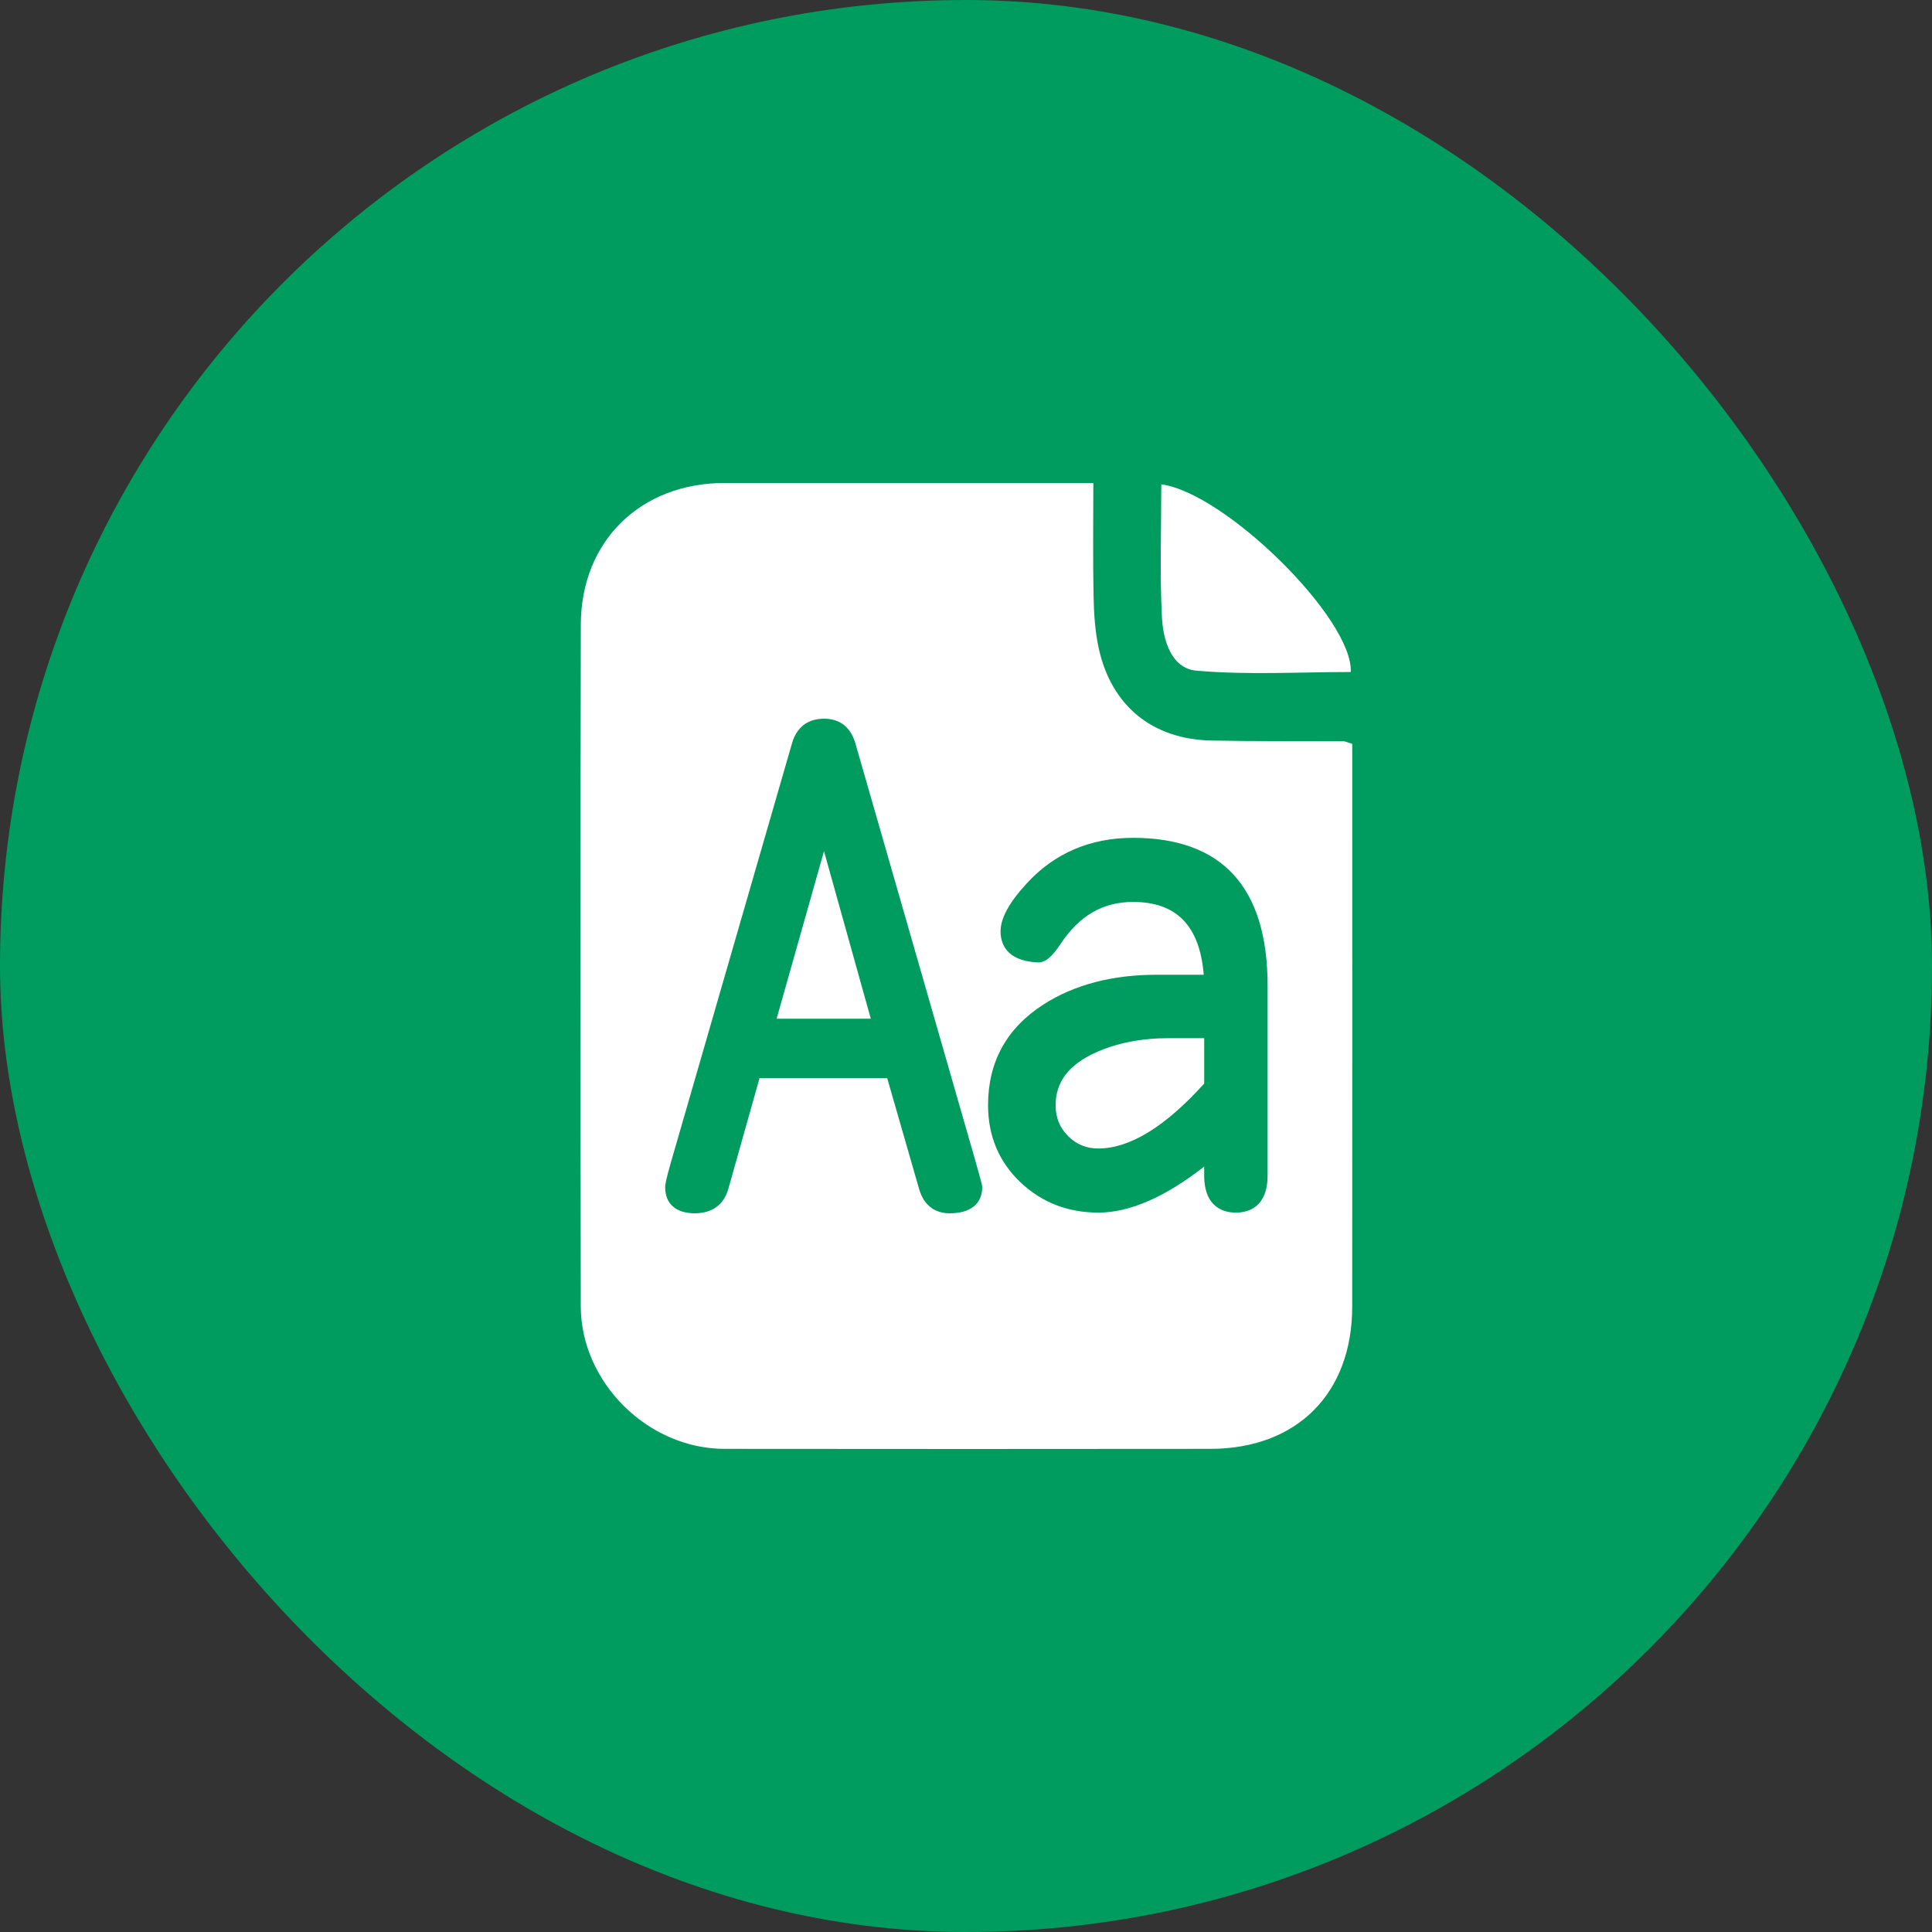
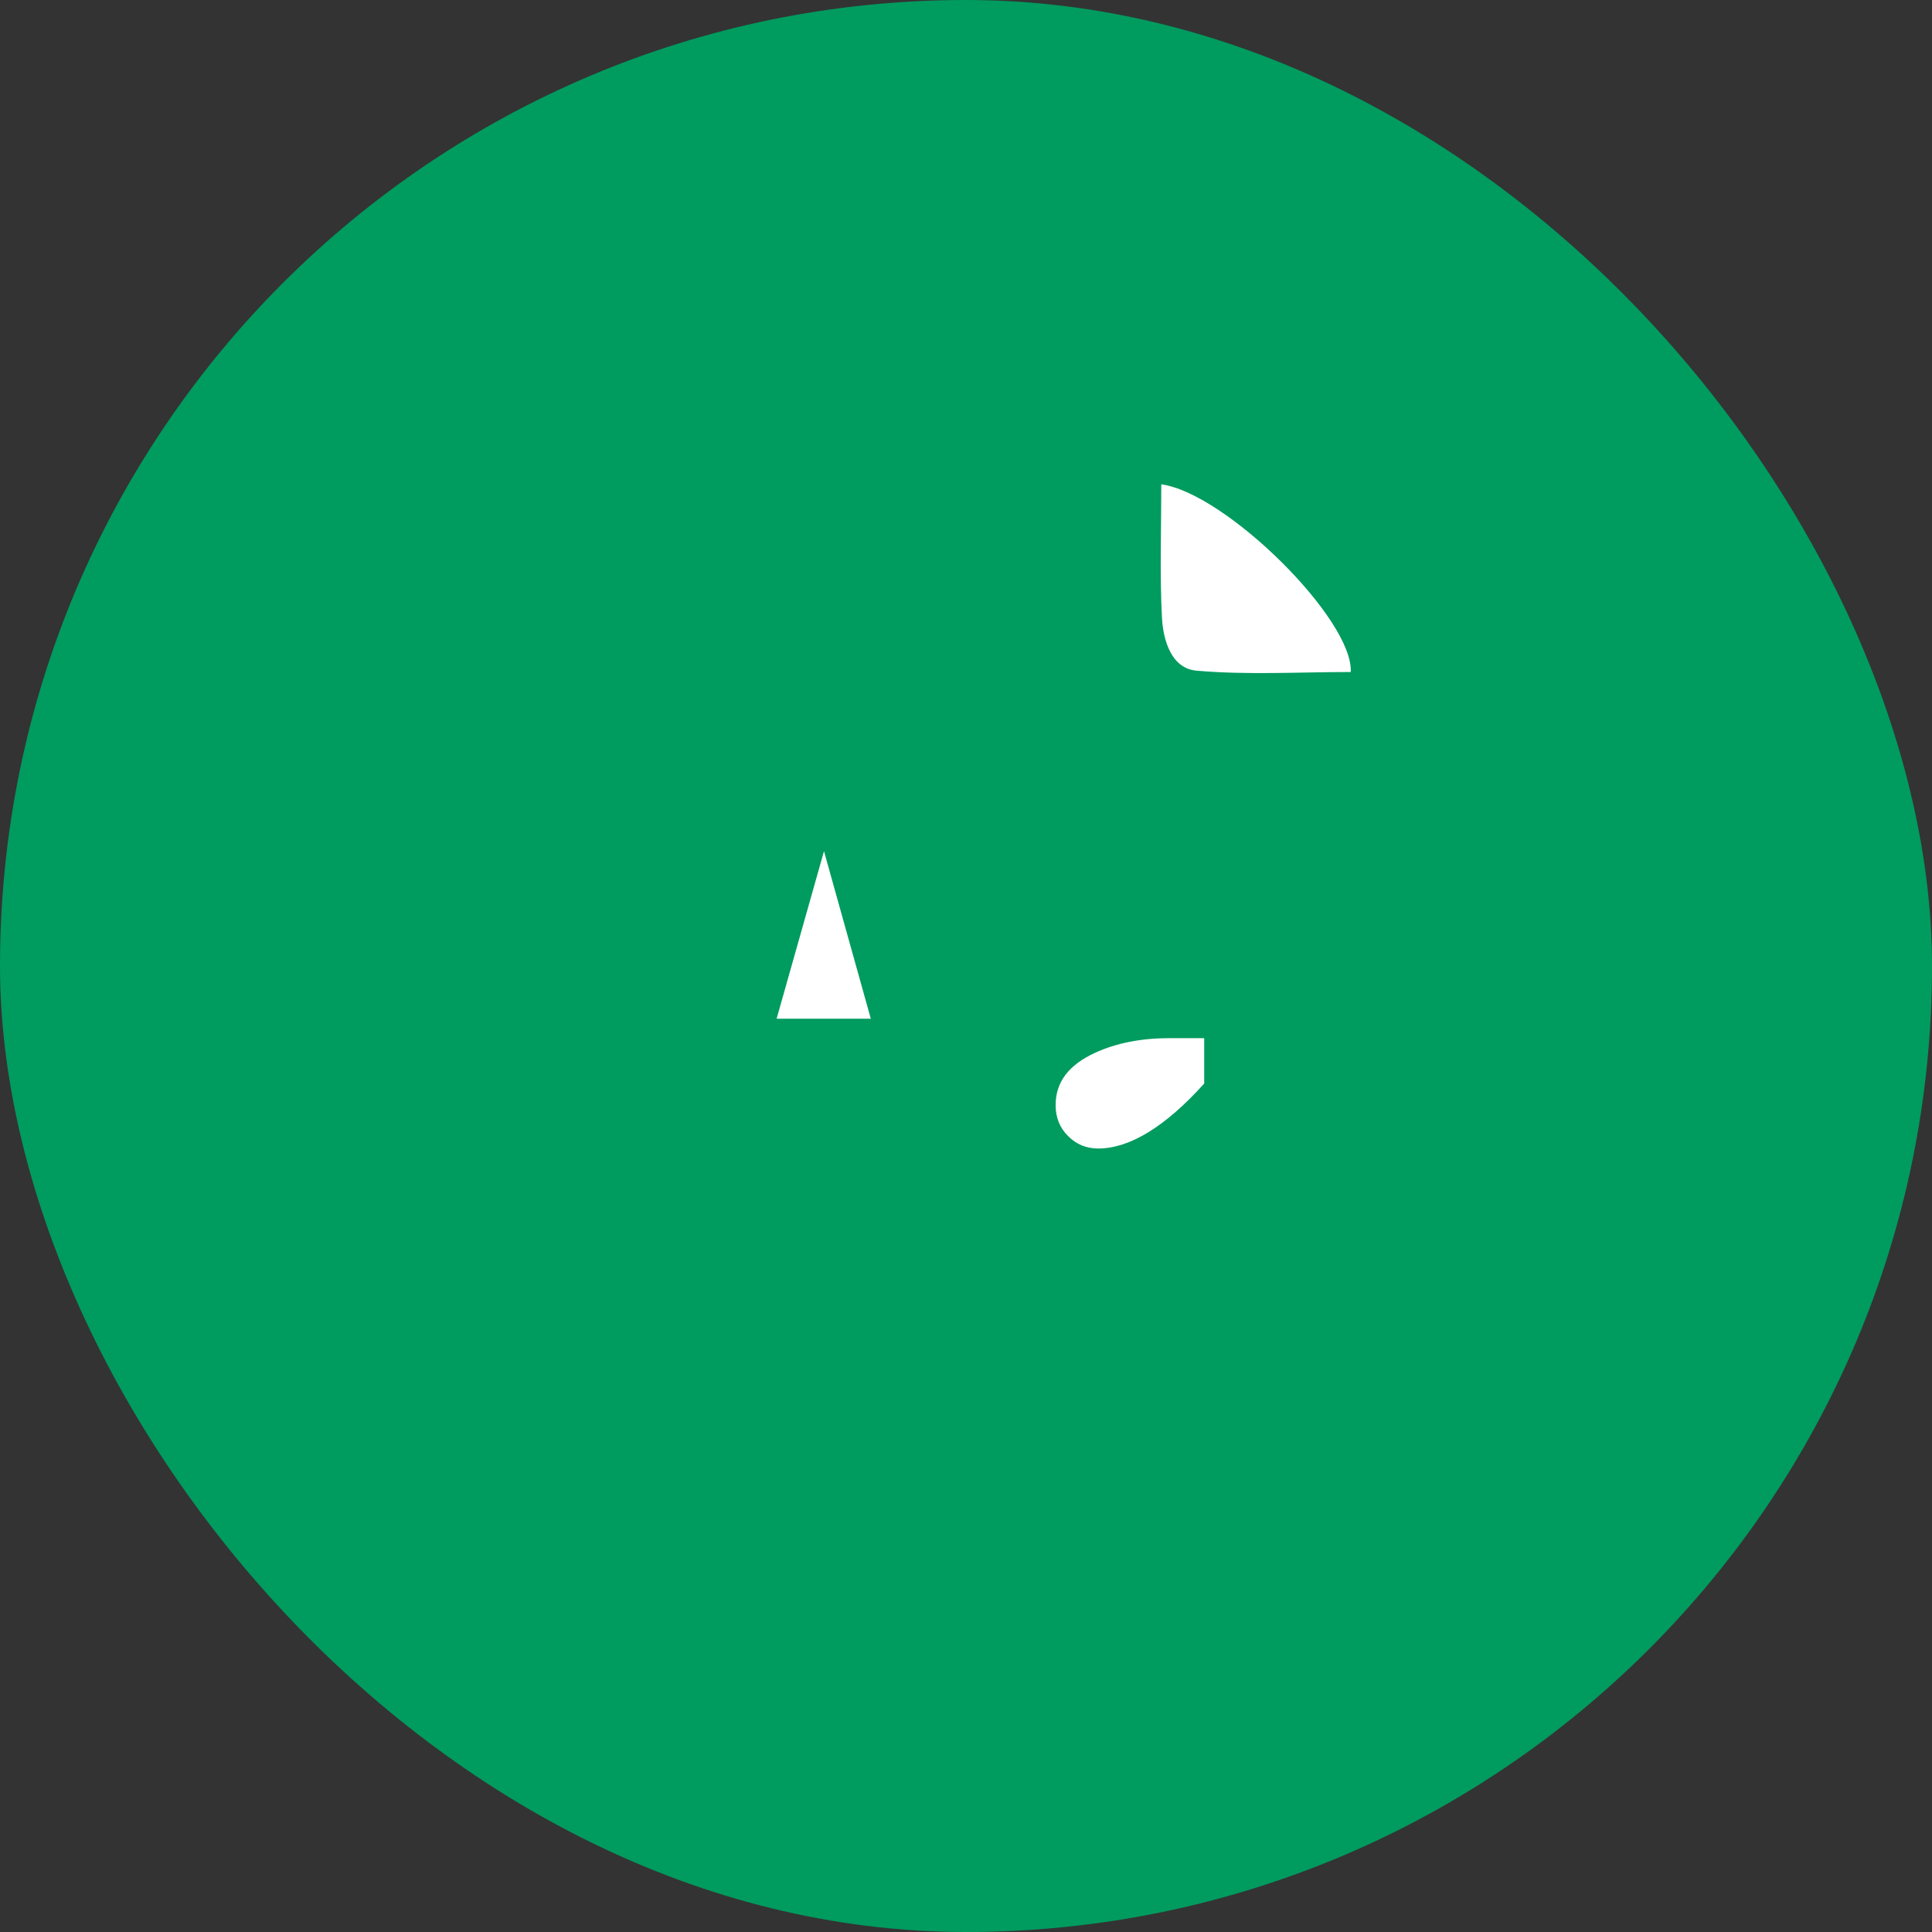
<svg xmlns="http://www.w3.org/2000/svg" width="150px" height="150px" viewBox="0 0 150 150" version="1.1">
  <rect x="0" y="0" width="150" height="150" fill="#333333" stroke="none" />
  <title>编组 8</title>
  <g id="页面-1" stroke="none" stroke-width="1" fill="none" fill-rule="evenodd">
    <g id="官网h5" transform="translate(-300, -1636)">
      <g id="编组-2" transform="translate(50, 1380)">
        <g id="编组-8" transform="translate(250, 256)">
          <rect id="矩形" fill="#009B5F" x="0" y="0" width="150" height="150" rx="75" />
          <g id="编组" transform="translate(45, 37.5)" fill="#FFFFFF" fill-rule="nonzero">
            <path d="M15.296,41.593 L22.609,41.593 L18.975,28.585 L15.296,41.593 Z M40.024,44.237 C37.962,45.187 36.959,46.517 36.959,48.303 C36.959,49.269 37.275,50.054 37.924,50.704 C38.574,51.353 39.341,51.669 40.271,51.669 C42.711,51.669 45.476,49.973 48.494,46.627 L48.494,43.102 L45.775,43.102 C43.603,43.102 41.669,43.484 40.024,44.237 L40.024,44.237 Z" id="形状" />
-             <path d="M59.988,22.331 L59.988,20.253 C59.561,20.124 59.432,20.052 59.304,20.051 C55.886,20.032 52.467,20.064 49.05,19.995 C44.478,19.901 41.294,17.311 40.309,12.85 C40.017,11.53 39.932,10.146 39.904,8.789 C39.845,5.936 39.886,3.08 39.886,-3.01106771e-07 C30.108,-3.01106771e-07 20.677,-3.01106771e-07 11.246,-3.01106771e-07 C4.74,0.001 0.107,4.504 0.094,11.001 C0.058,28.64 0.064,46.28 0.091,63.919 C0.099,69.839 5.316,74.984 11.243,74.989 C23.823,75.003 36.403,75.004 48.983,74.989 C55.693,74.981 59.979,70.682 59.984,63.968 C59.995,50.09 59.988,36.21 59.988,22.331 Z M28.745,56.7 C27.904,56.7 26.807,56.371 26.357,54.806 L23.88,46.203 L13.971,46.203 L11.547,54.804 C11.189,56.045 10.288,56.7 8.942,56.7 C7.48,56.7 6.642,55.96 6.642,54.67 C6.642,54.486 6.696,54.112 7.093,52.733 L16.482,20.243 C16.929,18.638 18.086,18.3 18.978,18.3 C19.845,18.3 20.972,18.638 21.421,20.247 L30.702,52.534 C31.26,54.505 31.26,54.571 31.26,54.67 C31.26,55.96 30.344,56.7 28.745,56.7 L28.745,56.7 Z M53.416,53.753 C53.416,56.27 51.874,56.646 50.955,56.646 C50.036,56.646 48.493,56.27 48.493,53.753 L48.493,53.071 C45.464,55.445 42.702,56.646 40.271,56.646 C37.898,56.646 35.858,55.848 34.21,54.275 C32.552,52.696 31.712,50.686 31.712,48.303 C31.712,44.944 33.162,42.313 36.023,40.482 C38.408,38.954 41.362,38.179 44.804,38.179 L48.458,38.179 C48.147,34.377 46.347,32.526 42.969,32.526 C40.634,32.526 38.796,33.59 37.349,35.777 C36.667,36.823 36.106,37.273 35.534,37.219 C33.054,37.099 32.683,35.661 32.683,34.813 C32.683,33.791 33.35,32.57 34.723,31.079 C36.877,28.737 39.651,27.549 42.969,27.549 C49.901,27.549 53.416,31.409 53.416,39.022 L53.416,53.753 L53.416,53.753 Z" id="形状" />
            <path d="M47.899,14.571 C51.869,14.918 55.89,14.675 59.873,14.675 C60.074,10.578 50.153,0.778 45.162,0.104 C45.162,3.647 45.037,7.049 45.213,10.436 C45.305,12.203 45.935,14.399 47.899,14.571 Z" id="路径" />
          </g>
        </g>
      </g>
    </g>
  </g>
</svg>